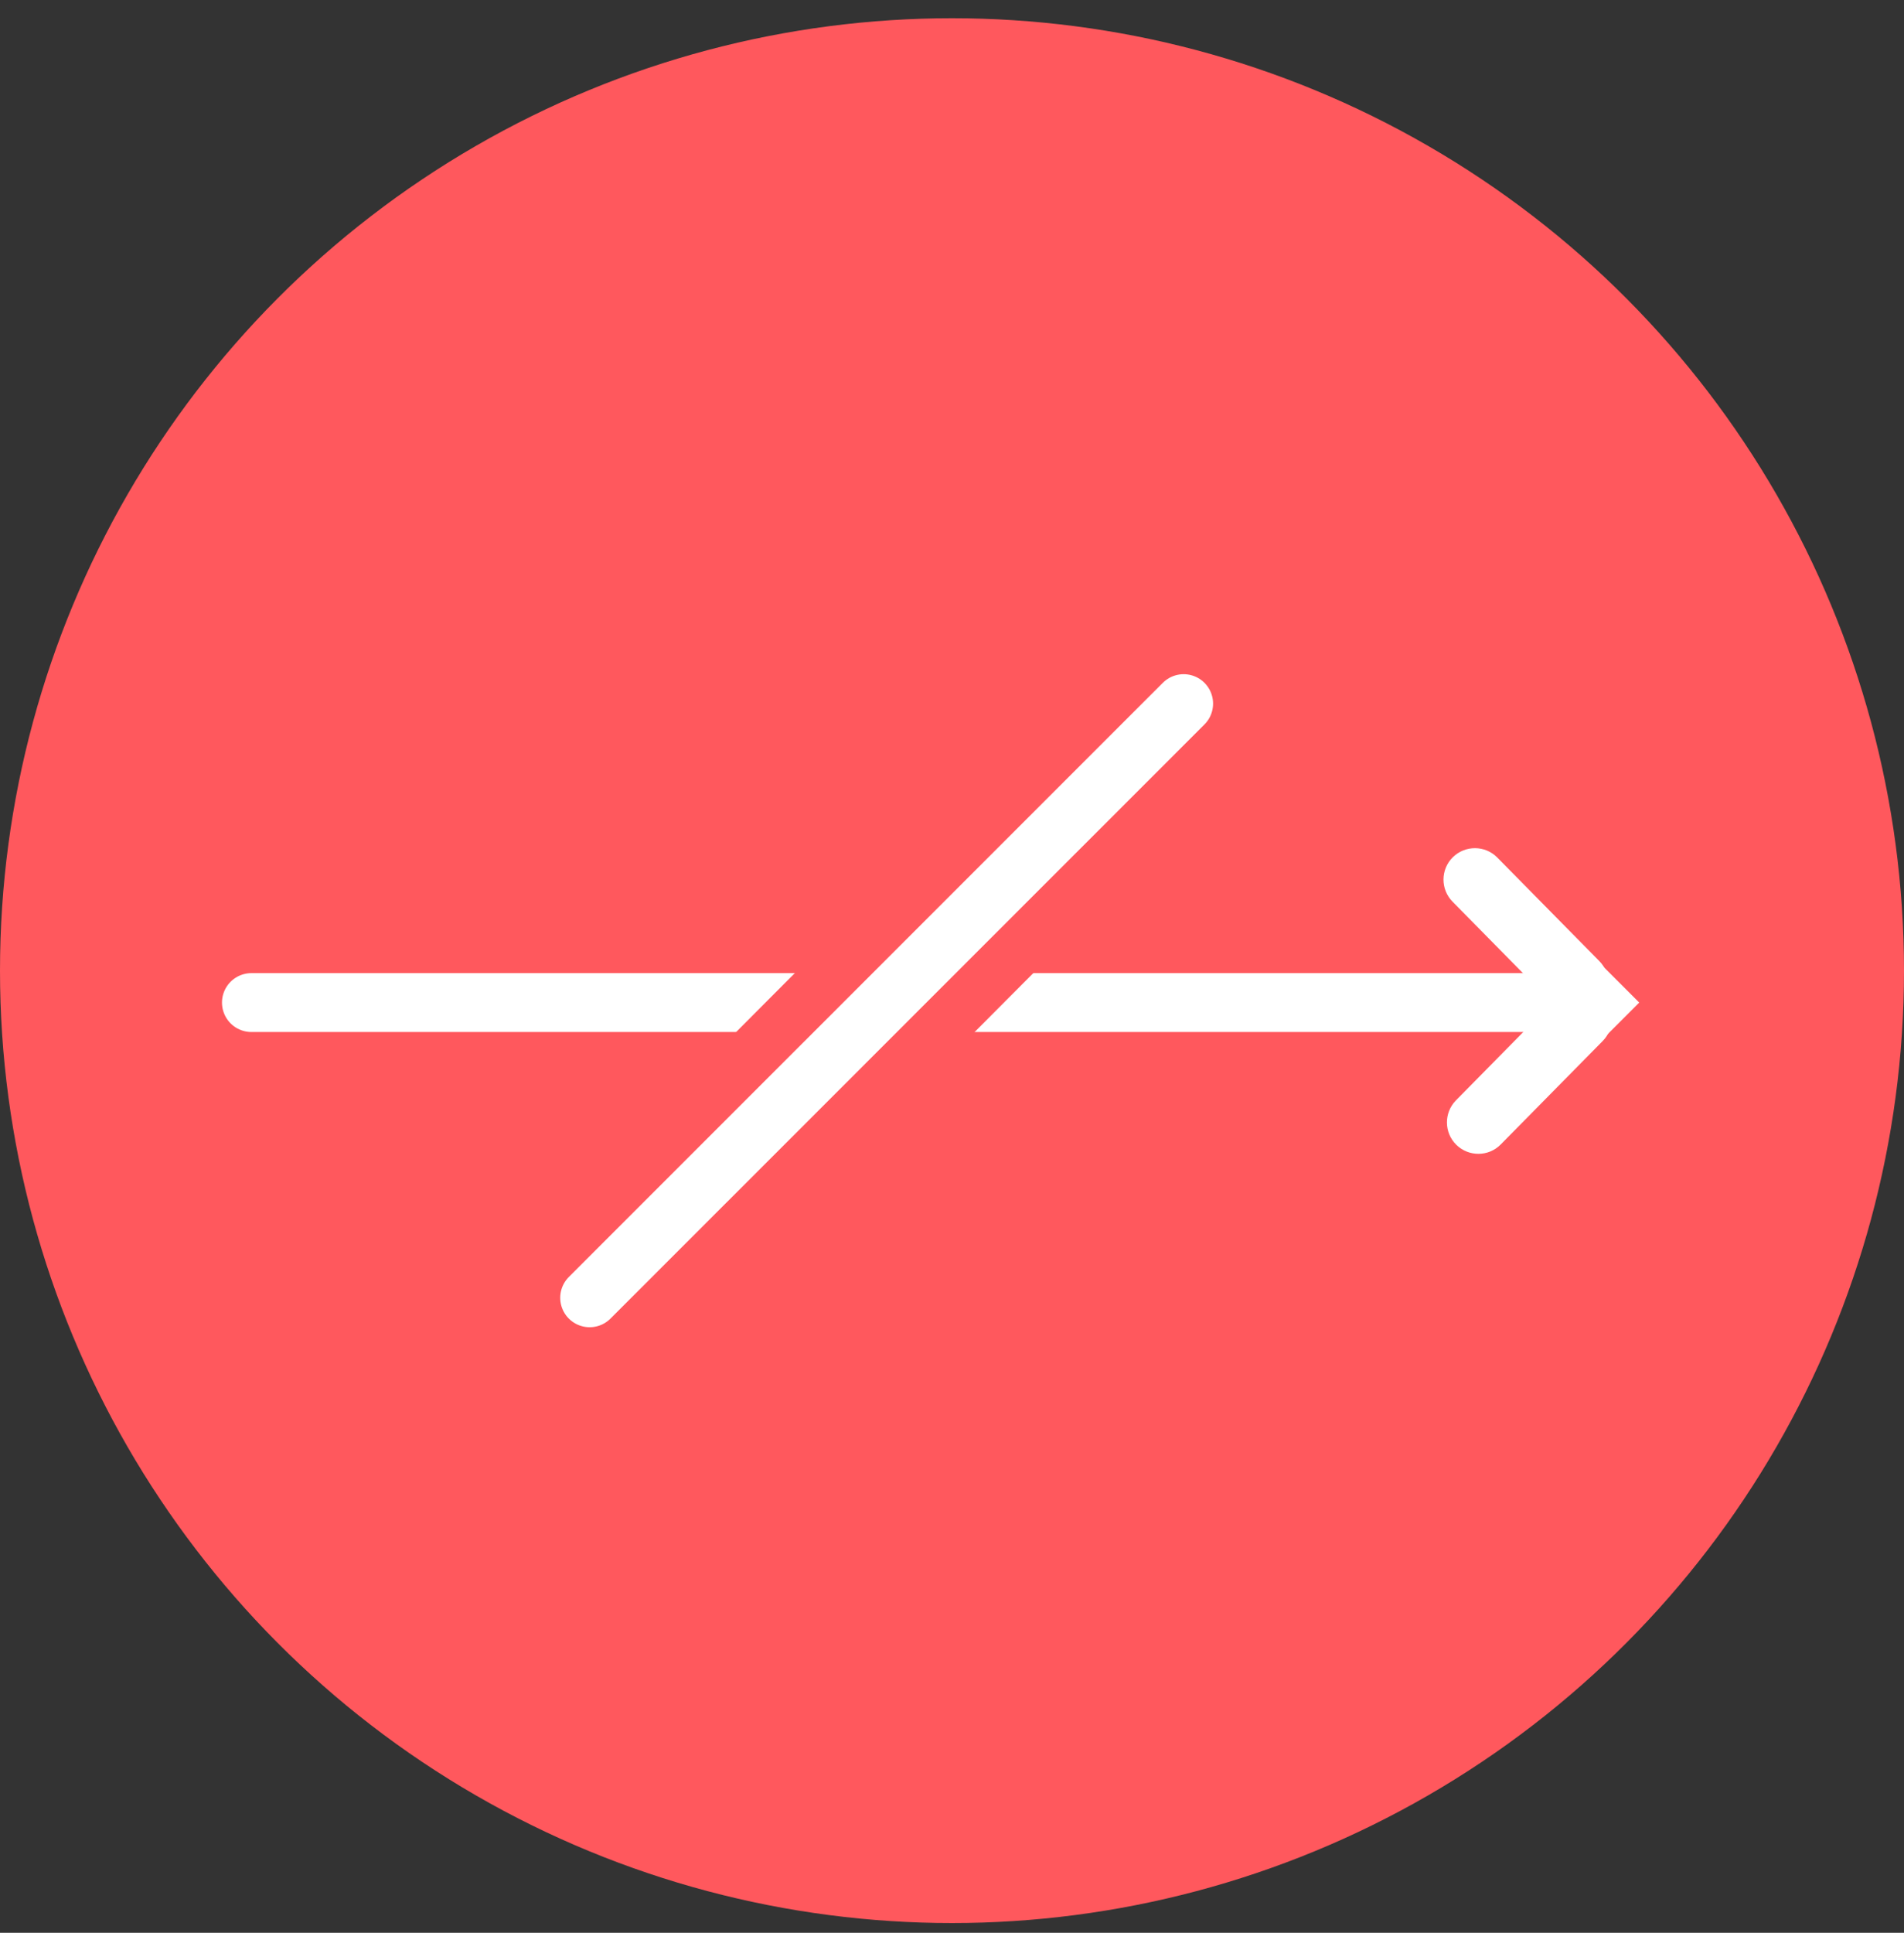
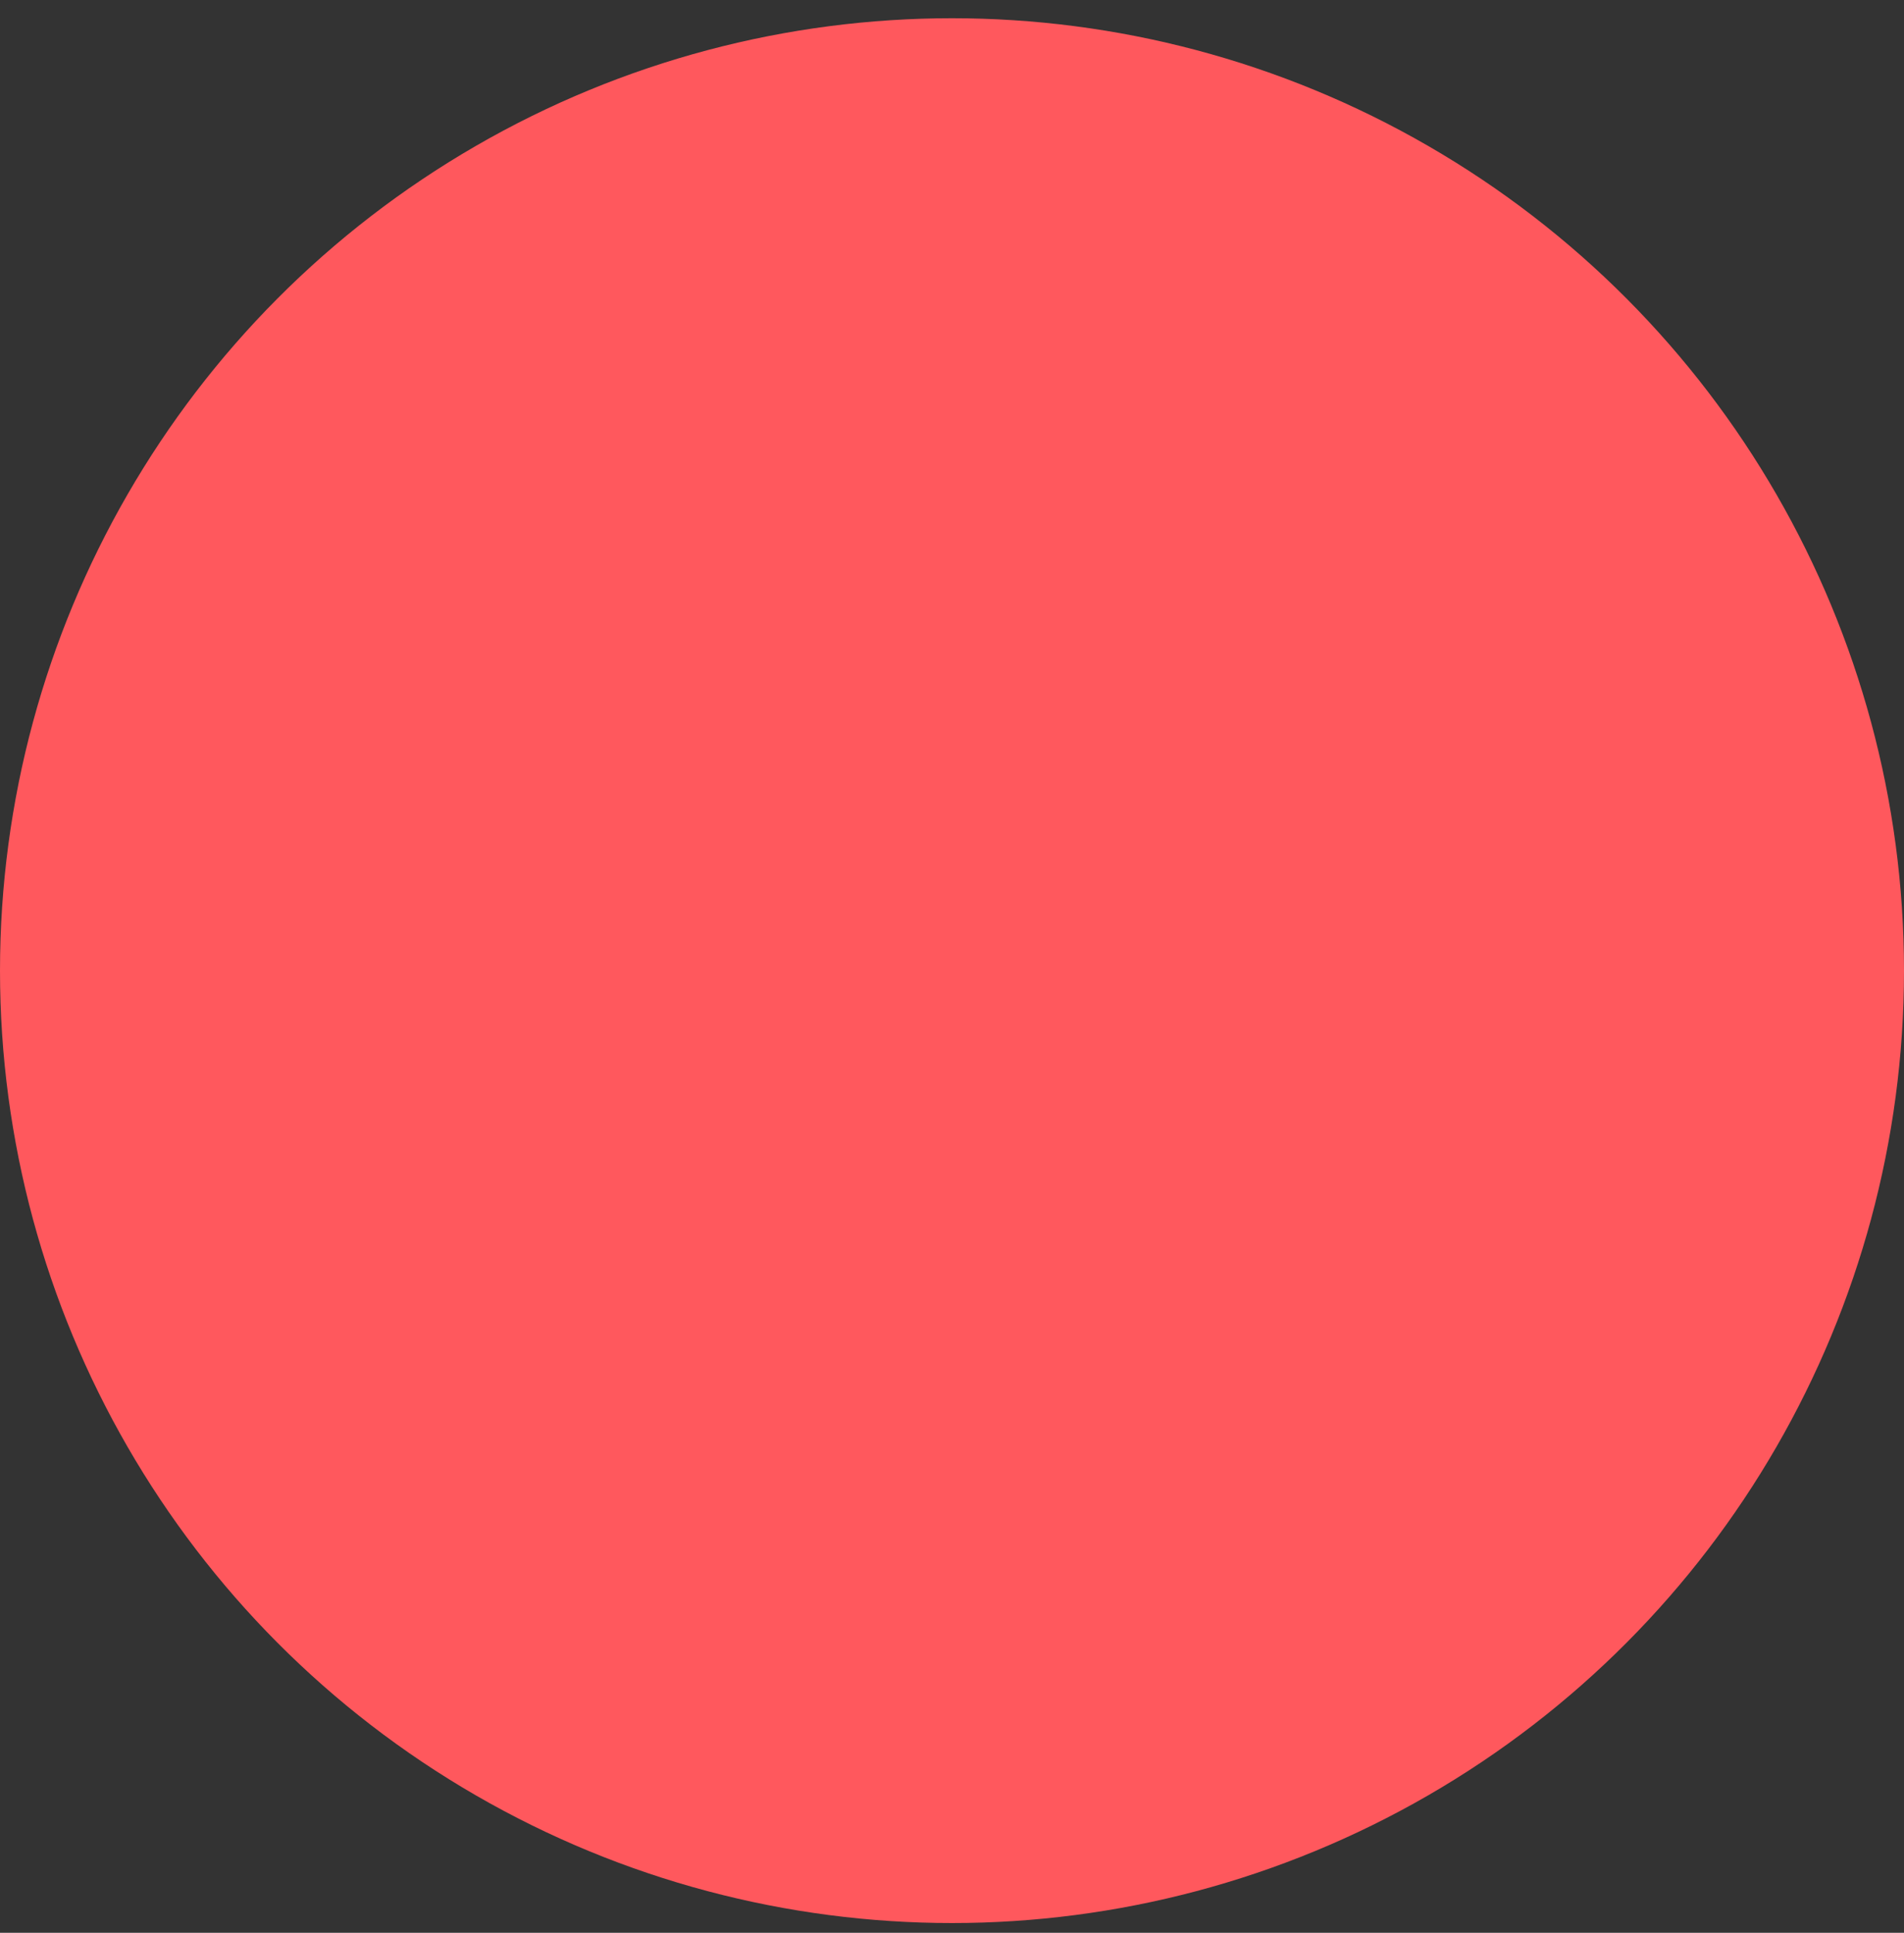
<svg xmlns="http://www.w3.org/2000/svg" width="68" height="69" viewBox="0 0 68 69" fill="none">
  <rect x="0" y="0" width="68" height="69" fill="#333333" stroke="none" />
  <circle cx="34" cy="34.651" r="34" fill="#FF585D" />
  <g clip-path="url(#clip0_6508_30112)">
-     <path d="M55.52 35.886L51.877 32.189C51.442 31.748 51.446 31.037 51.887 30.602C52.328 30.168 53.04 30.171 53.474 30.613L57.118 34.309C57.552 34.75 57.549 35.462 57.107 35.896C56.666 36.331 55.955 36.327 55.52 35.886Z" fill="white" />
+     <path d="M55.52 35.886L51.877 32.189C51.442 31.748 51.446 31.037 51.887 30.602C52.328 30.168 53.04 30.171 53.474 30.613C57.552 34.75 57.549 35.462 57.107 35.896C56.666 36.331 55.955 36.327 55.52 35.886Z" fill="white" />
    <path d="M55.643 35.584L51.999 39.281C51.565 39.722 51.569 40.433 52.01 40.868C52.452 41.302 53.163 41.299 53.597 40.857L57.241 37.161C57.675 36.719 57.672 36.008 57.23 35.574C56.789 35.139 56.078 35.143 55.643 35.584Z" fill="white" />
-     <path d="M8.979 35.791H56.141" stroke="white" stroke-width="2.102" stroke-miterlimit="10" stroke-linecap="round" />
    <path d="M51.954 39.354L55.521 35.791L51.954 32.228H54.981L58.544 35.791L54.981 39.354H51.954Z" fill="white" />
    <path d="M18.596 46.053L39.873 24.702" stroke="#FF585D" stroke-width="2.102" stroke-miterlimit="10" stroke-linecap="round" />
-     <path d="M24.145 46.053L45.423 24.702" stroke="#FF585D" stroke-width="2.102" stroke-miterlimit="10" stroke-linecap="round" />
    <path d="M21.059 46.33L42.273 25.119" stroke="white" stroke-width="2.102" stroke-miterlimit="10" stroke-linecap="round" />
  </g>
  <defs>
    <clipPath id="clip0_6508_30112">
-       <rect width="50.617" height="23.73" fill="white" transform="translate(7.927 23.651)" />
-     </clipPath>
+       </clipPath>
  </defs>
</svg>